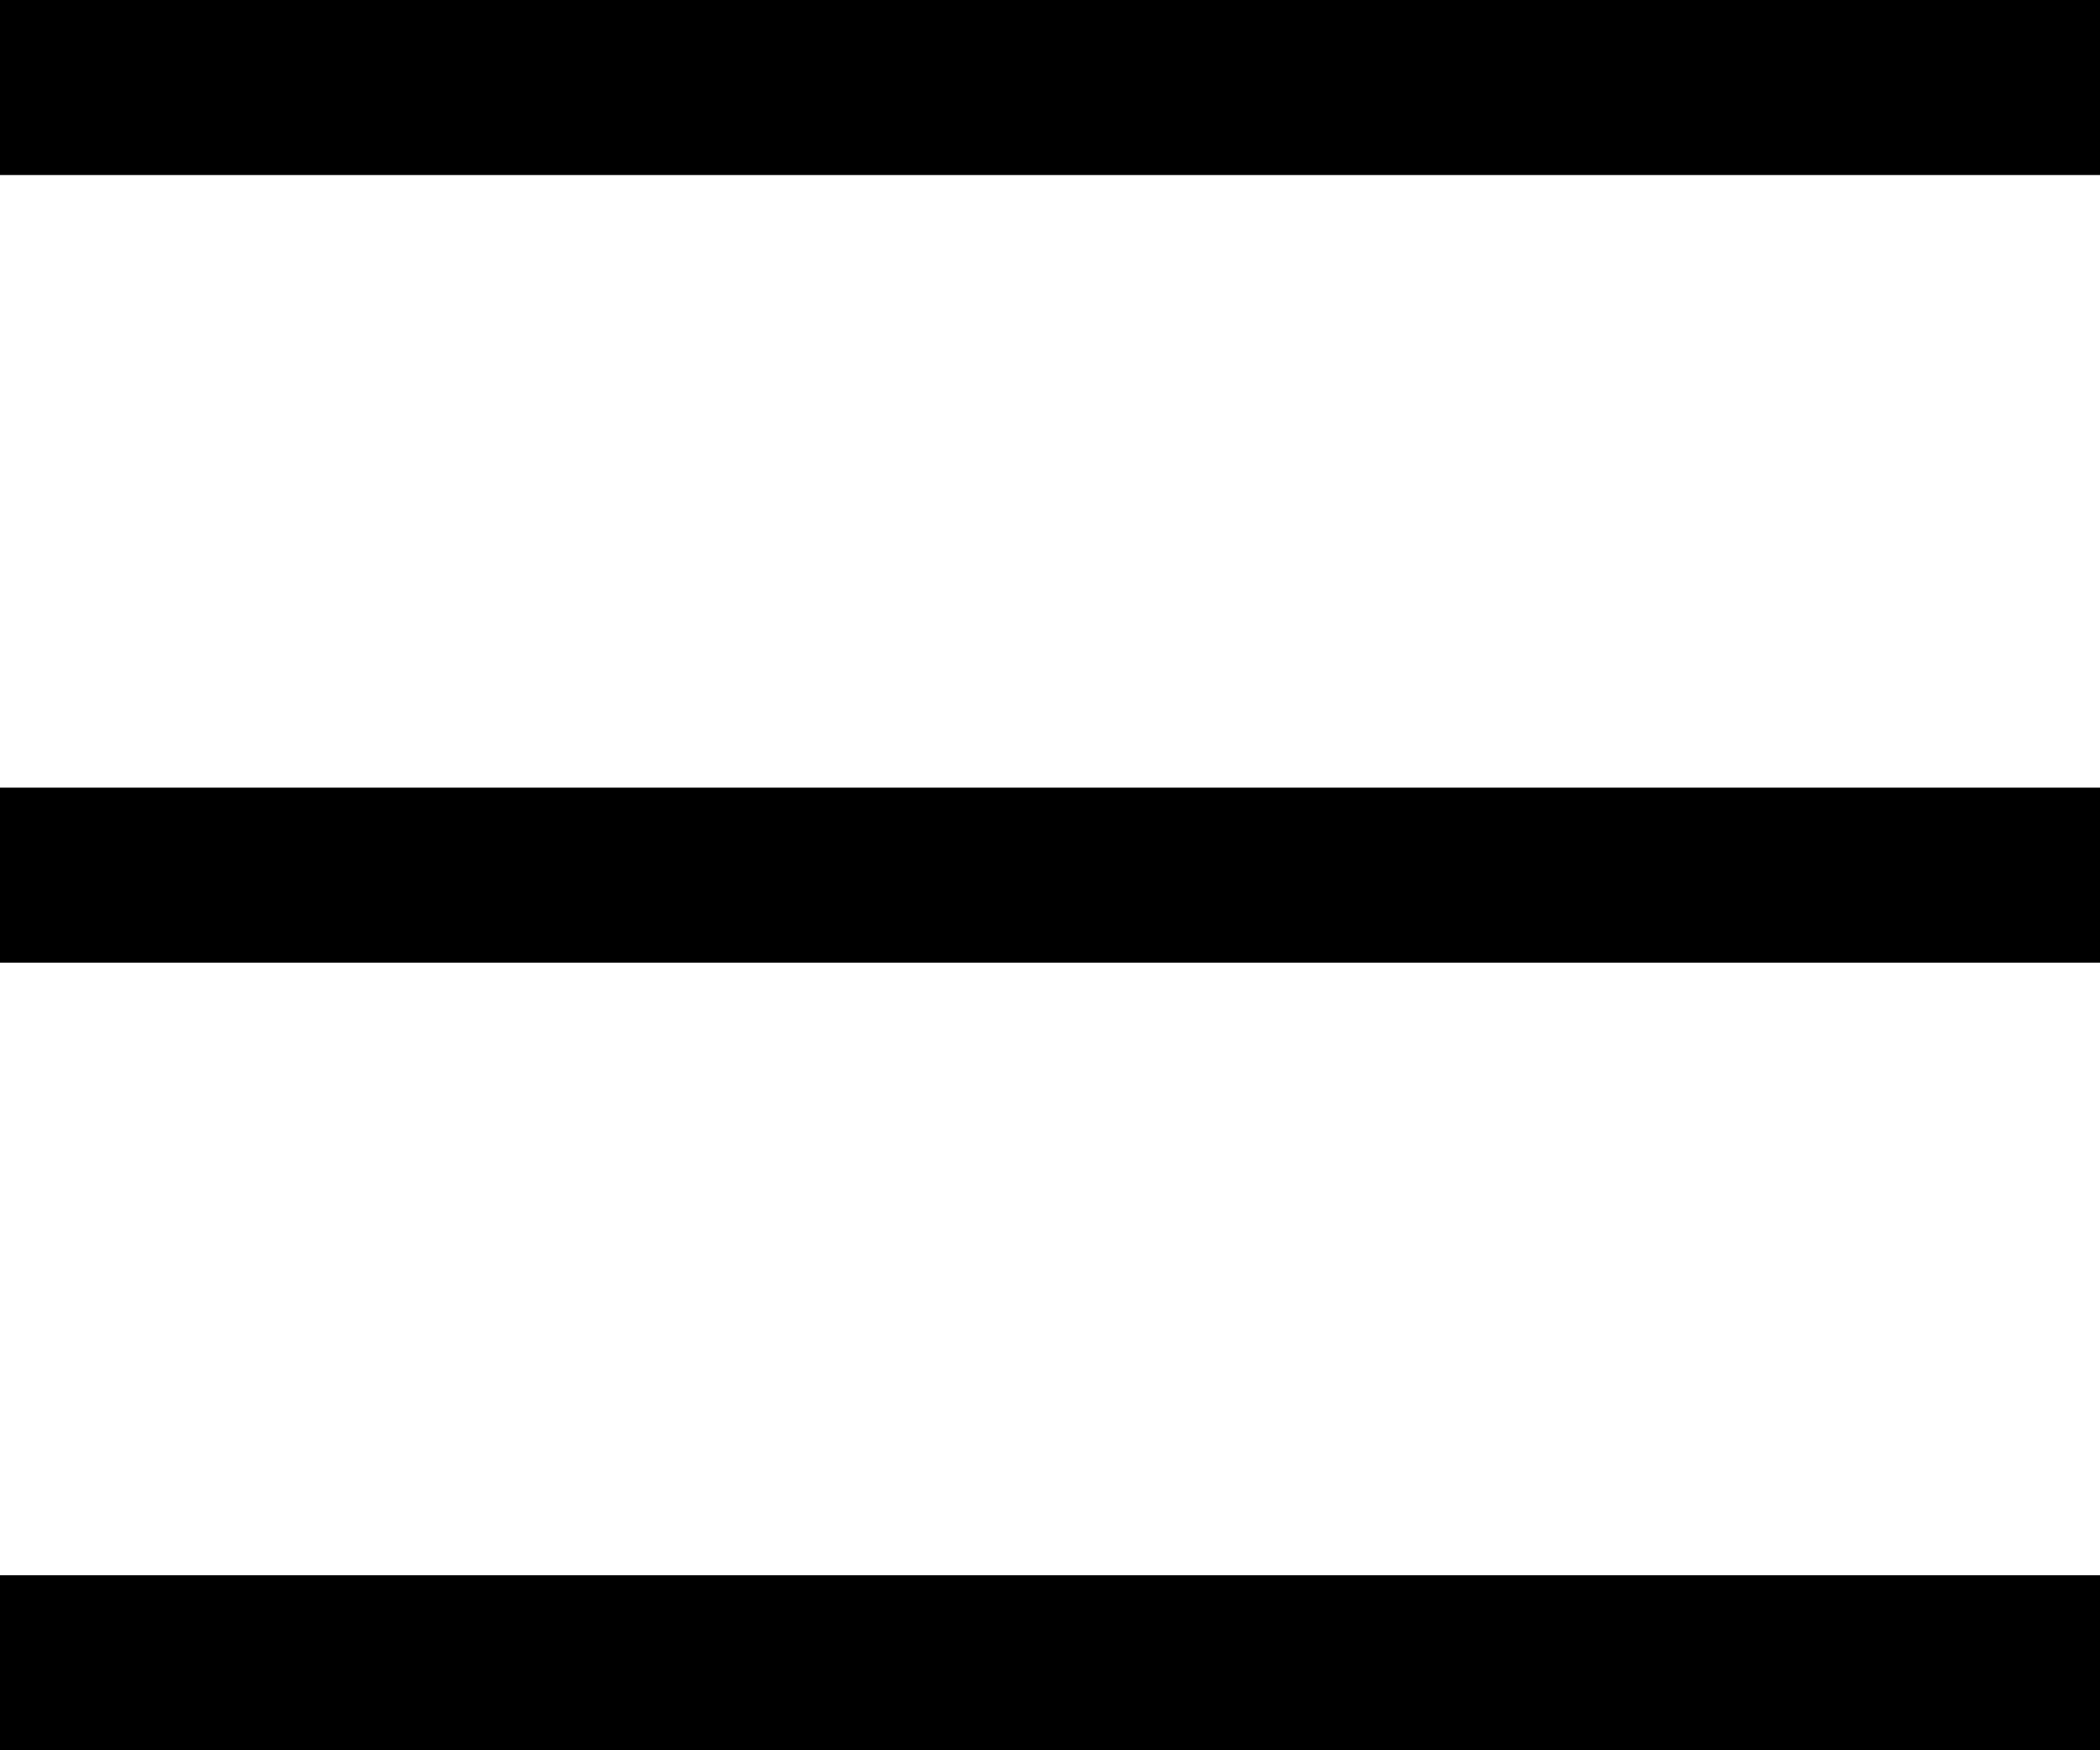
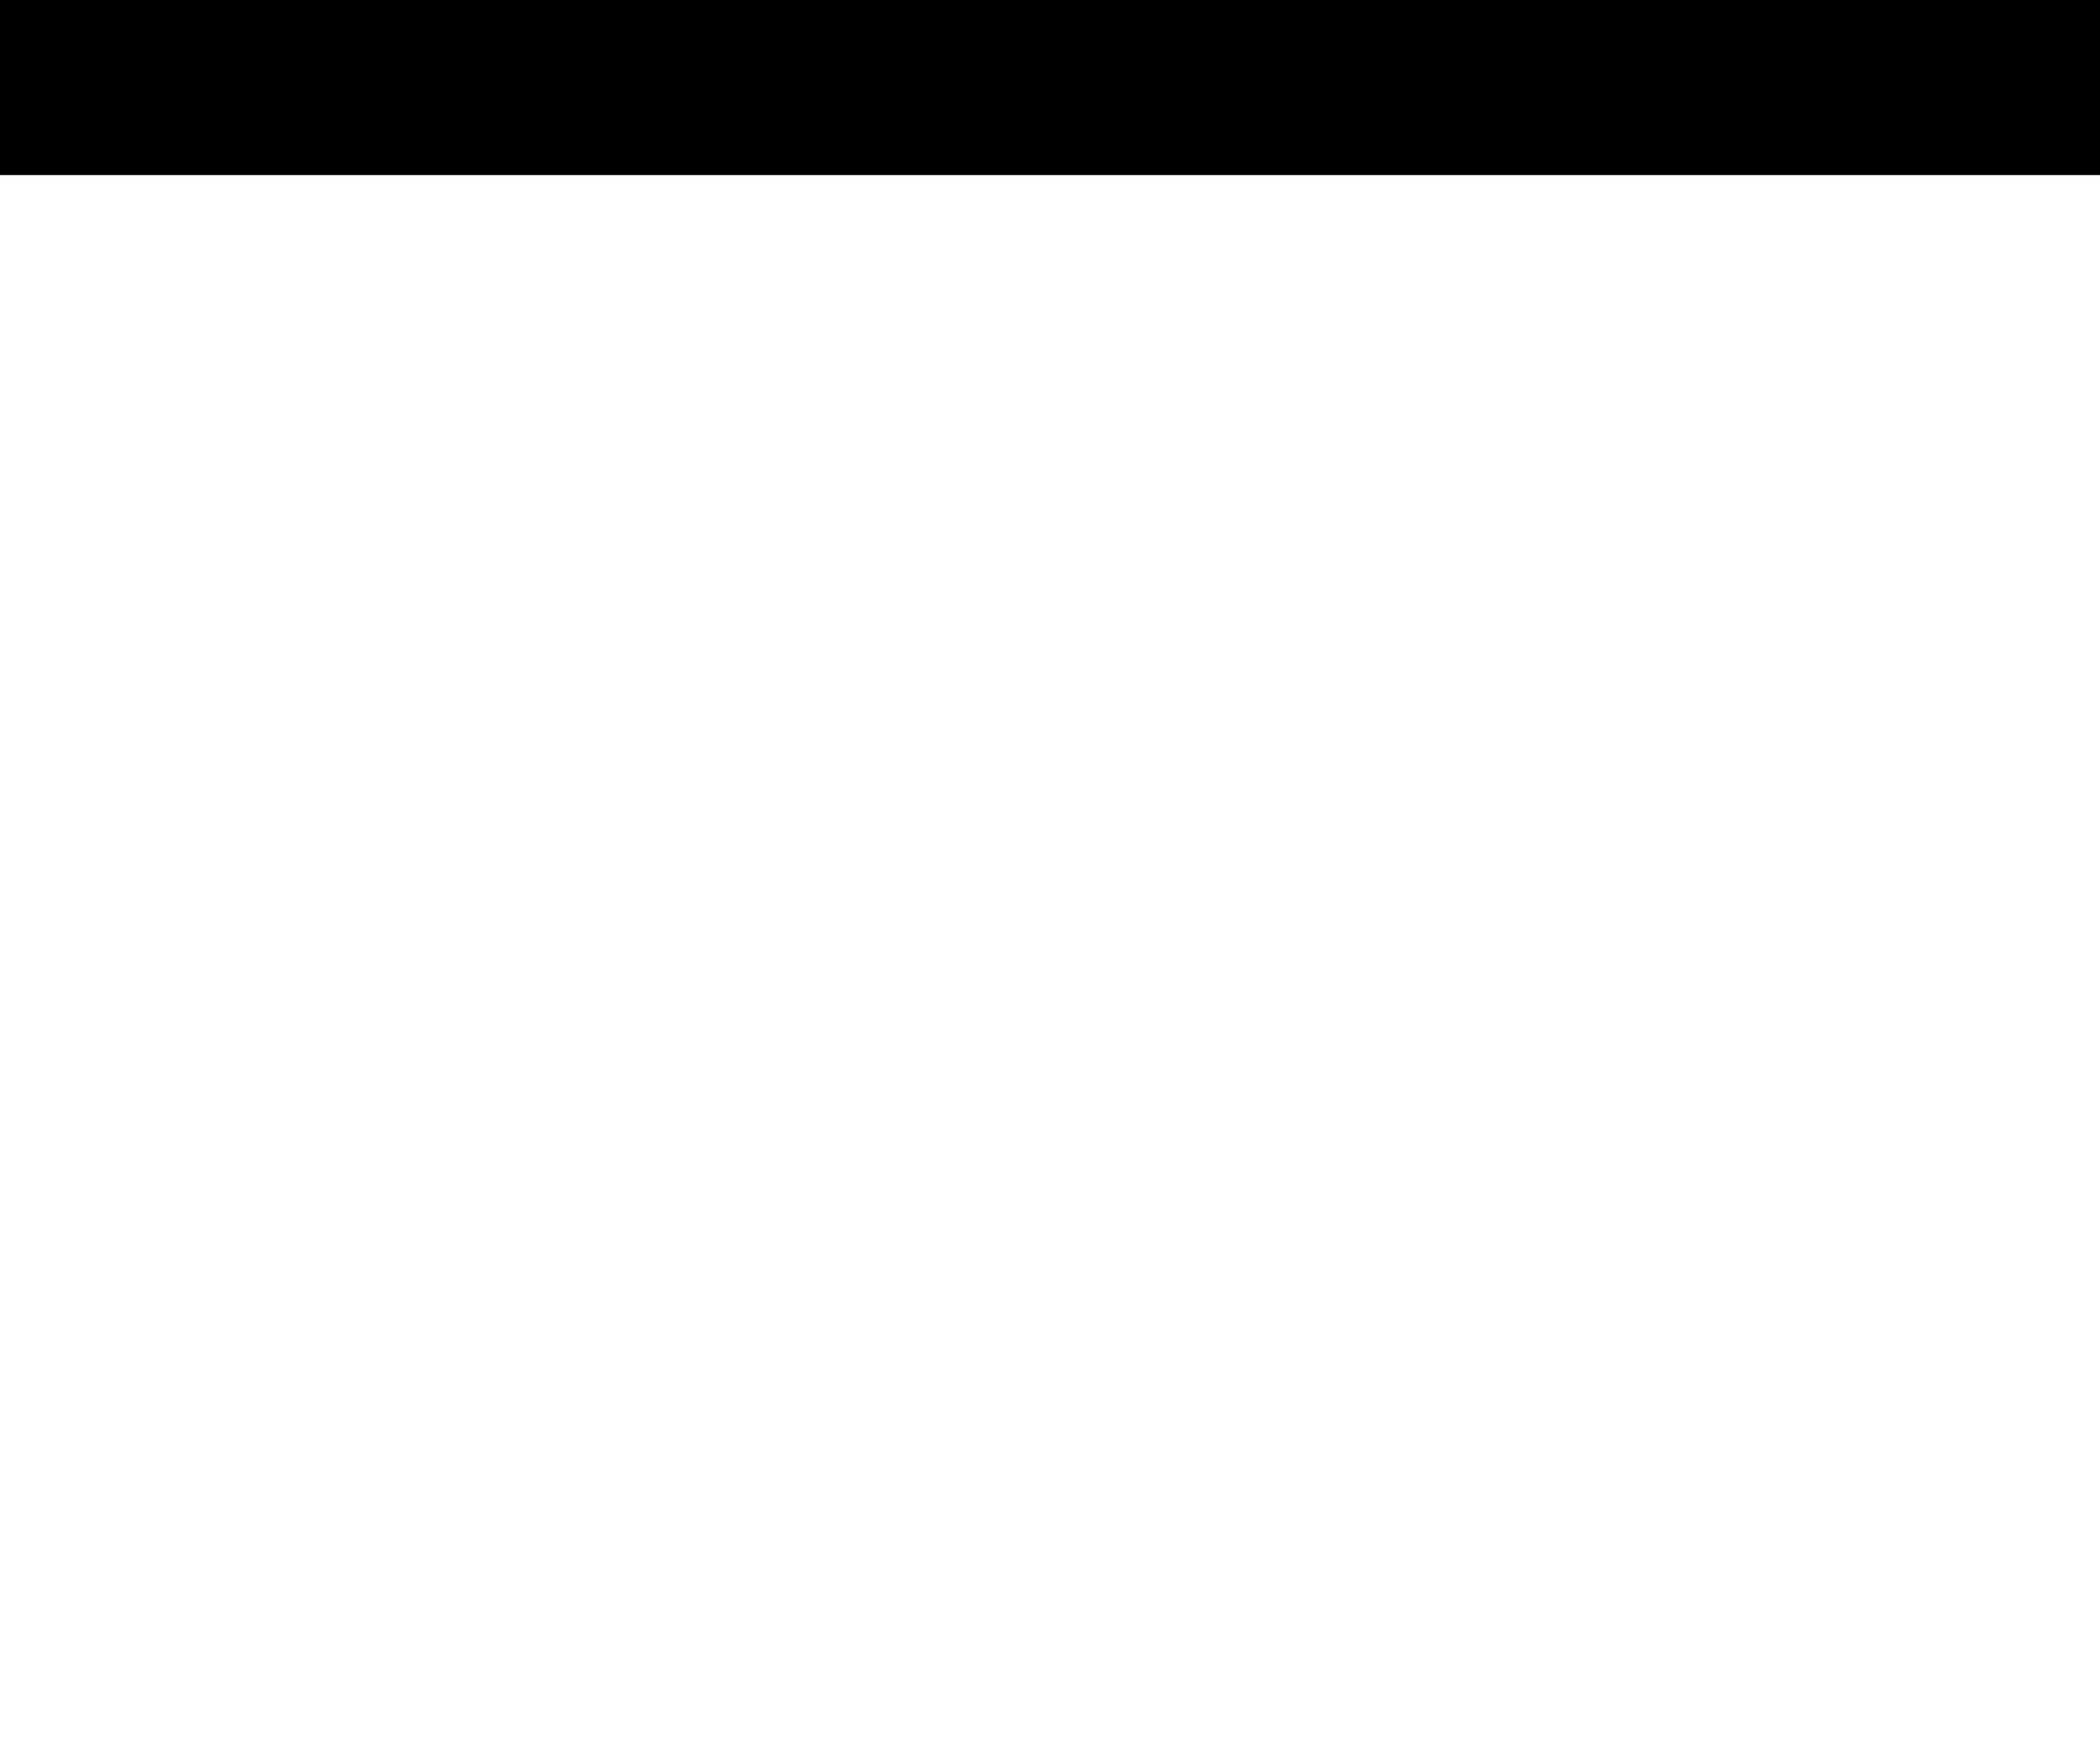
<svg xmlns="http://www.w3.org/2000/svg" width="24" height="20" viewBox="0 0 24 20" fill="none">
  <rect width="24" height="2" fill="black" />
-   <rect y="9" width="24" height="2" fill="black" />
-   <rect y="18" width="24" height="2" fill="black" />
</svg>